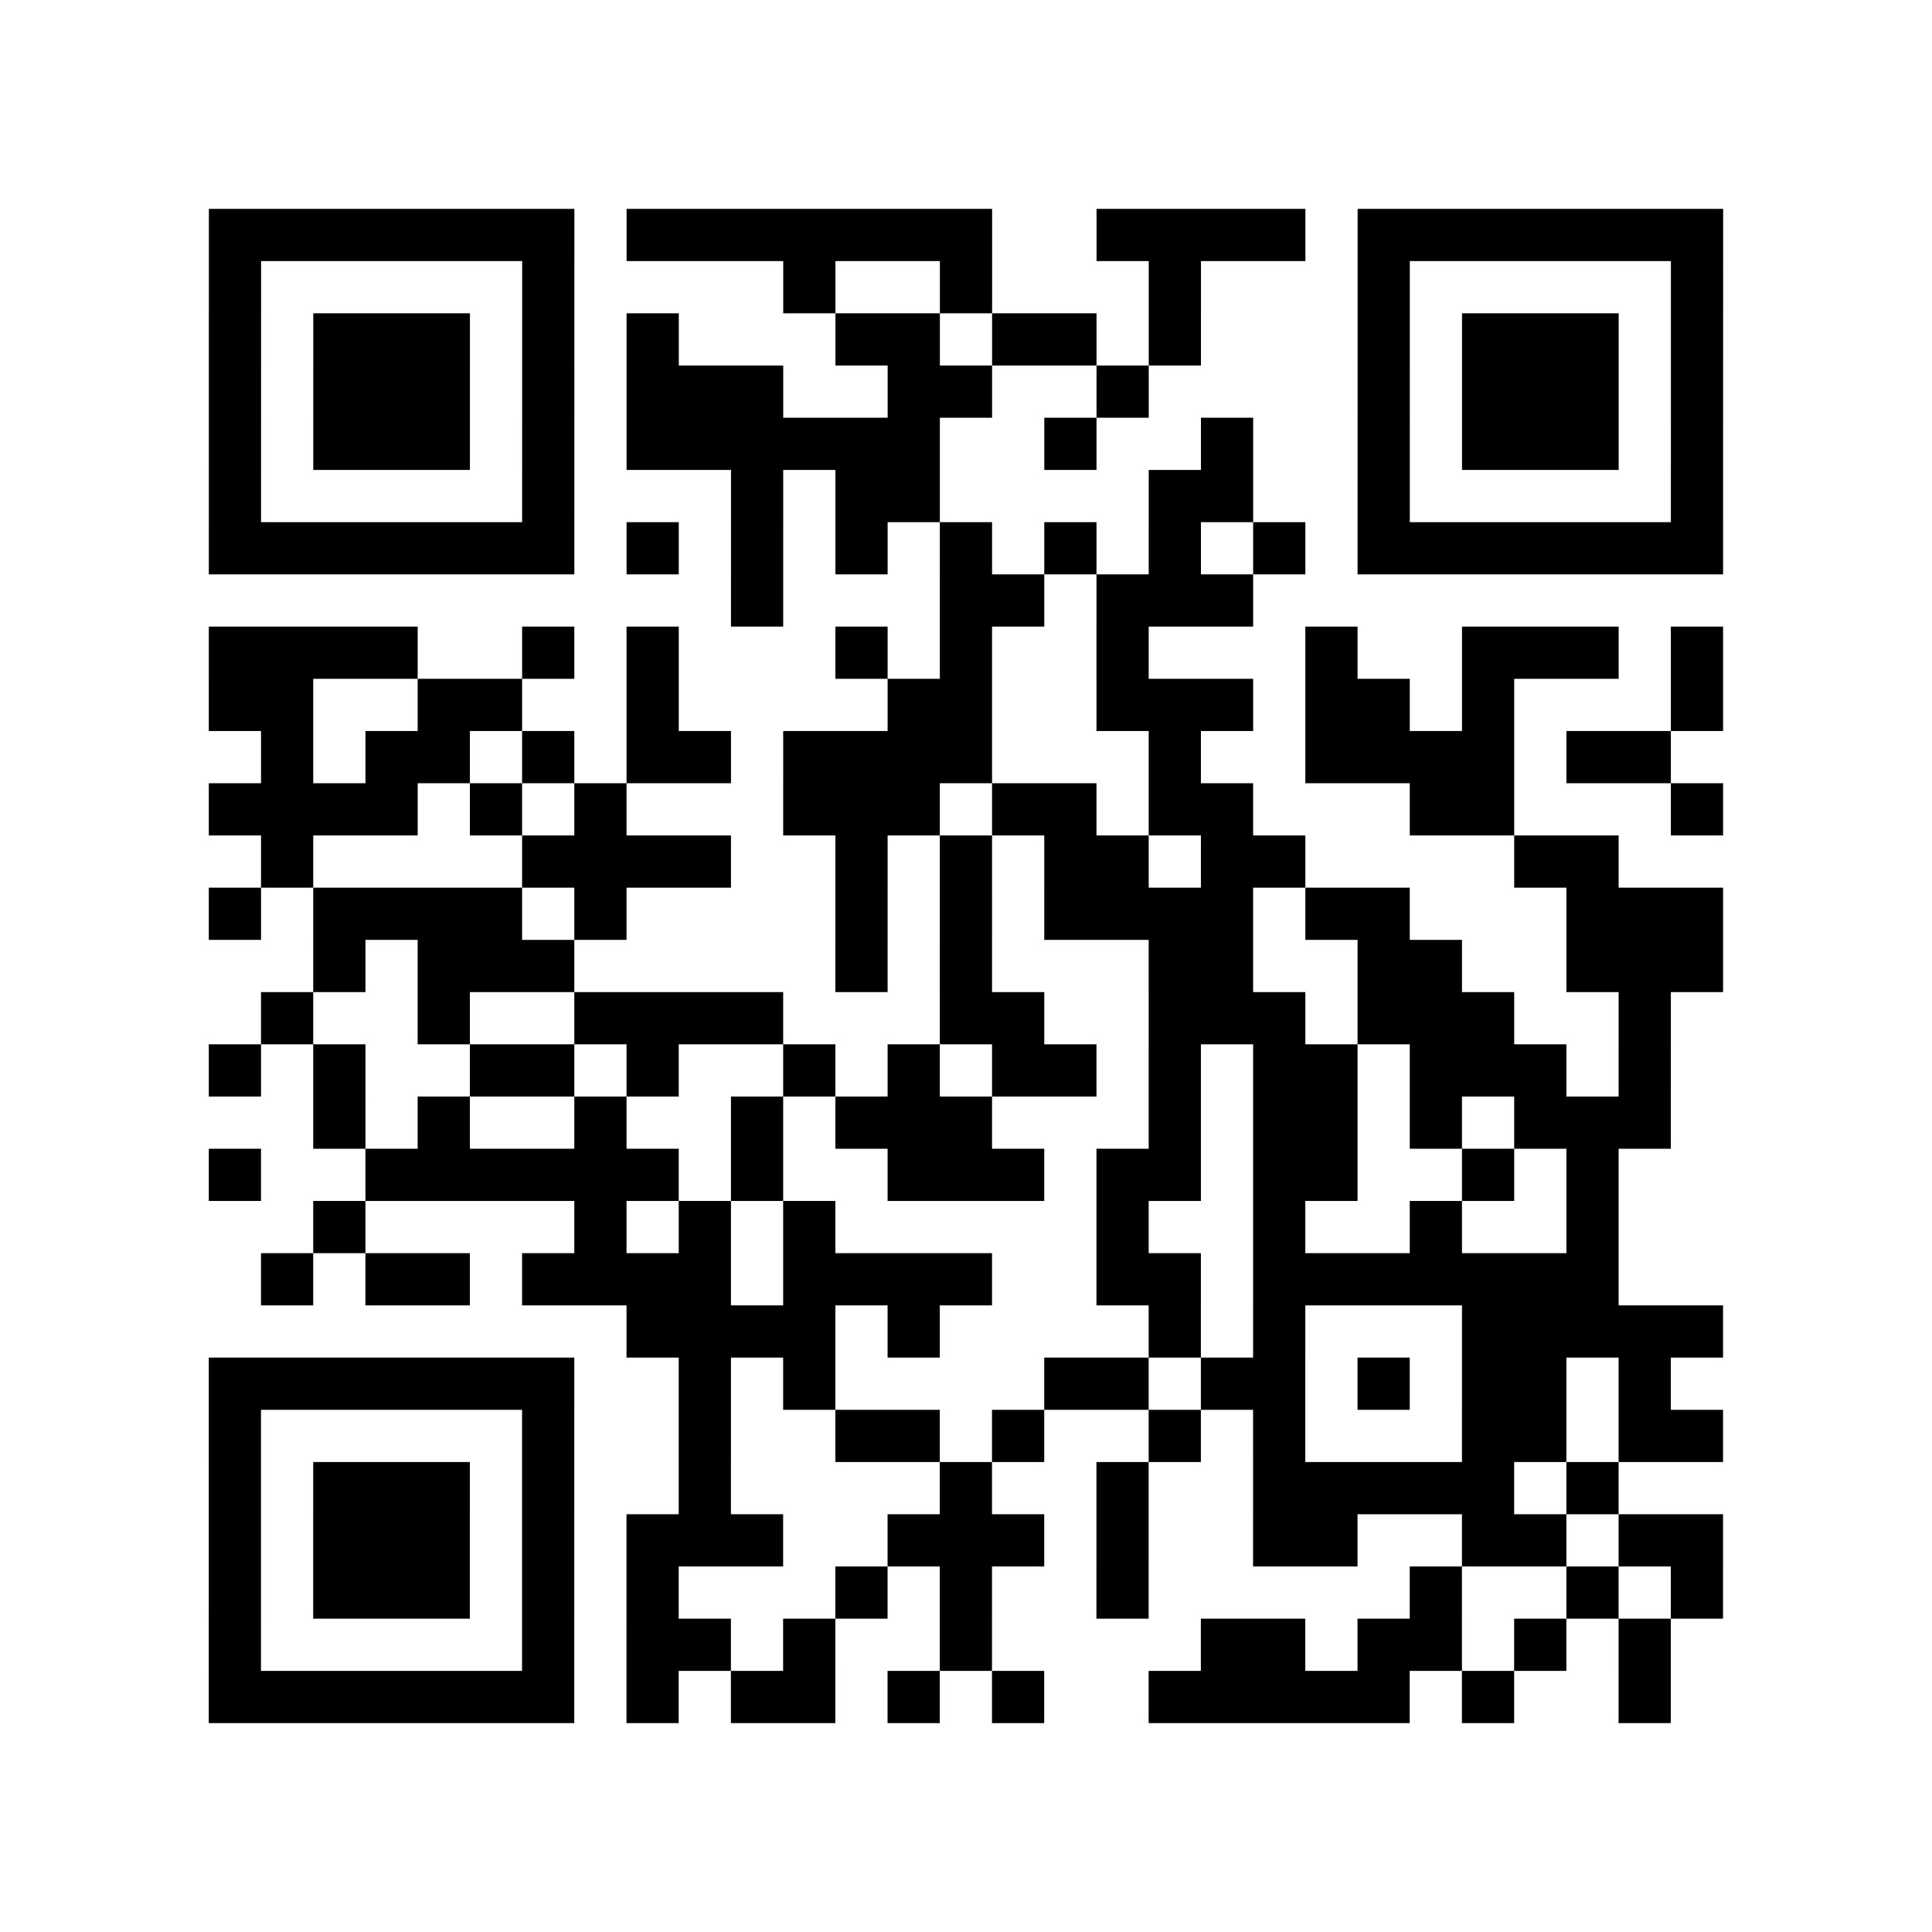
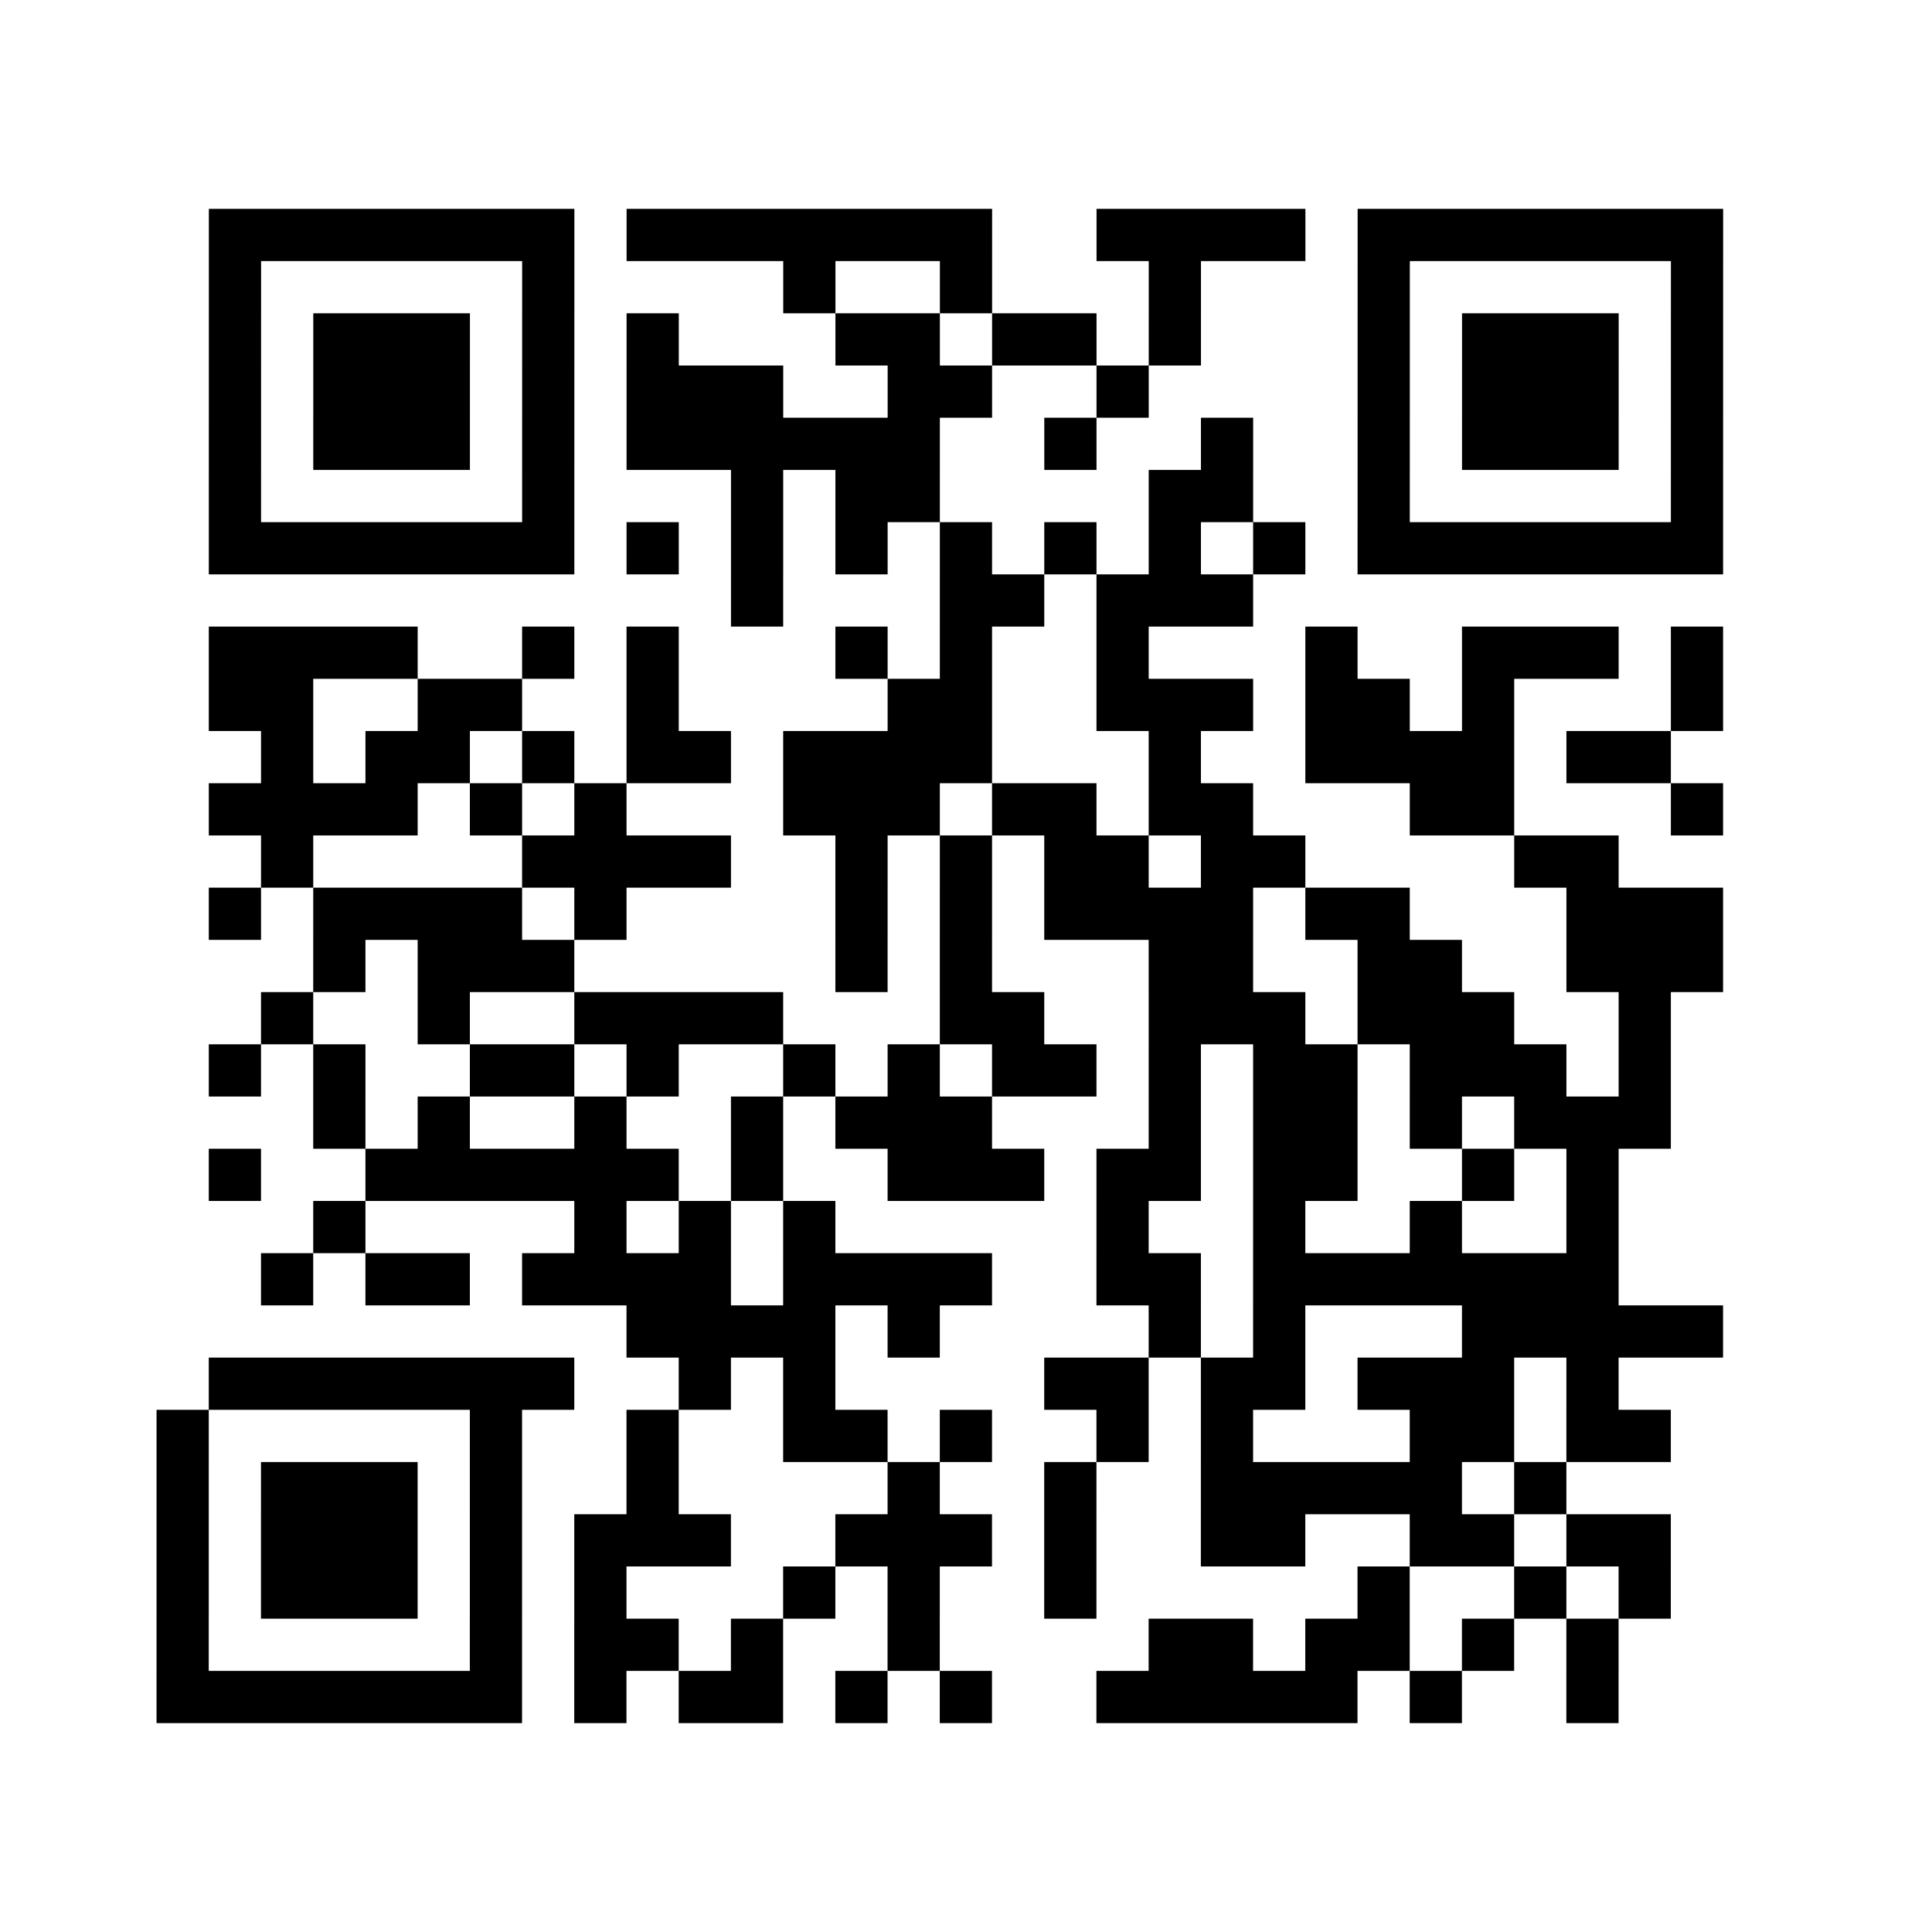
<svg xmlns="http://www.w3.org/2000/svg" width="37" height="37" class="segno">
-   <path class="qrline" stroke="#000" d="M4 4.5h7m1 0h7m2 0h4m1 0h7m-29 1h1m5 0h1m4 0h1m2 0h1m3 0h1m3 0h1m5 0h1m-29 1h1m1 0h3m1 0h1m1 0h1m3 0h2m1 0h2m1 0h1m3 0h1m1 0h3m1 0h1m-29 1h1m1 0h3m1 0h1m1 0h3m2 0h2m2 0h1m4 0h1m1 0h3m1 0h1m-29 1h1m1 0h3m1 0h1m1 0h6m2 0h1m2 0h1m2 0h1m1 0h3m1 0h1m-29 1h1m5 0h1m3 0h1m1 0h2m4 0h2m2 0h1m5 0h1m-29 1h7m1 0h1m1 0h1m1 0h1m1 0h1m1 0h1m1 0h1m1 0h1m1 0h7m-19 1h1m3 0h2m1 0h3m-20 1h4m2 0h1m1 0h1m3 0h1m1 0h1m2 0h1m3 0h1m2 0h3m1 0h1m-29 1h2m2 0h2m2 0h1m4 0h2m2 0h3m1 0h2m1 0h1m3 0h1m-28 1h1m1 0h2m1 0h1m1 0h2m1 0h4m3 0h1m2 0h4m1 0h2m-28 1h4m1 0h1m1 0h1m3 0h3m1 0h2m1 0h2m3 0h2m3 0h1m-28 1h1m4 0h4m2 0h1m1 0h1m1 0h2m1 0h2m4 0h2m-27 1h1m1 0h4m1 0h1m4 0h1m1 0h1m1 0h4m1 0h2m3 0h3m-27 1h1m1 0h3m5 0h1m1 0h1m3 0h2m2 0h2m2 0h3m-28 1h1m2 0h1m2 0h4m3 0h2m2 0h3m1 0h3m2 0h1m-28 1h1m1 0h1m2 0h2m1 0h1m2 0h1m1 0h1m1 0h2m1 0h1m1 0h2m1 0h3m1 0h1m-26 1h1m1 0h1m2 0h1m2 0h1m1 0h3m3 0h1m1 0h2m1 0h1m1 0h3m-28 1h1m2 0h6m1 0h1m2 0h3m1 0h2m1 0h2m2 0h1m1 0h1m-25 1h1m4 0h1m1 0h1m1 0h1m5 0h1m2 0h1m2 0h1m2 0h1m-26 1h1m1 0h2m1 0h4m1 0h4m2 0h2m1 0h7m-19 1h4m1 0h1m4 0h1m1 0h1m3 0h5m-29 1h7m2 0h1m1 0h1m4 0h2m1 0h2m1 0h1m1 0h2m1 0h1m-28 1h1m5 0h1m2 0h1m2 0h2m1 0h1m2 0h1m1 0h1m3 0h2m1 0h2m-29 1h1m1 0h3m1 0h1m2 0h1m4 0h1m2 0h1m2 0h5m1 0h1m-27 1h1m1 0h3m1 0h1m1 0h3m2 0h3m1 0h1m2 0h2m2 0h2m1 0h2m-29 1h1m1 0h3m1 0h1m1 0h1m3 0h1m1 0h1m2 0h1m5 0h1m2 0h1m1 0h1m-29 1h1m5 0h1m1 0h2m1 0h1m2 0h1m4 0h2m1 0h2m1 0h1m1 0h1m-28 1h7m1 0h1m1 0h2m1 0h1m1 0h1m2 0h5m1 0h1m2 0h1" />
+   <path class="qrline" stroke="#000" d="M4 4.5h7m1 0h7m2 0h4m1 0h7m-29 1h1m5 0h1m4 0h1m2 0h1m3 0h1m3 0h1m5 0h1m-29 1h1m1 0h3m1 0h1m1 0h1m3 0h2m1 0h2m1 0h1m3 0h1m1 0h3m1 0h1m-29 1h1m1 0h3m1 0h1m1 0h3m2 0h2m2 0h1m4 0h1m1 0h3m1 0h1m-29 1h1m1 0h3m1 0h1m1 0h6m2 0h1m2 0h1m2 0h1m1 0h3m1 0h1m-29 1h1m5 0h1m3 0h1m1 0h2m4 0h2m2 0h1m5 0h1m-29 1h7m1 0h1m1 0h1m1 0h1m1 0h1m1 0h1m1 0h1m1 0h1m1 0h7m-19 1h1m3 0h2m1 0h3m-20 1h4m2 0h1m1 0h1m3 0h1m1 0h1m2 0h1m3 0h1m2 0h3m1 0h1m-29 1h2m2 0h2m2 0h1m4 0h2m2 0h3m1 0h2m1 0h1m3 0h1m-28 1h1m1 0h2m1 0h1m1 0h2m1 0h4m3 0h1m2 0h4m1 0h2m-28 1h4m1 0h1m1 0h1m3 0h3m1 0h2m1 0h2m3 0h2m3 0h1m-28 1h1m4 0h4m2 0h1m1 0h1m1 0h2m1 0h2m4 0h2m-27 1h1m1 0h4m1 0h1m4 0h1m1 0h1m1 0h4m1 0h2m3 0h3m-27 1h1m1 0h3m5 0h1m1 0h1m3 0h2m2 0h2m2 0h3m-28 1h1m2 0h1m2 0h4m3 0h2m2 0h3m1 0h3m2 0h1m-28 1h1m1 0h1m2 0h2m1 0h1m2 0h1m1 0h1m1 0h2m1 0h1m1 0h2m1 0h3m1 0h1m-26 1h1m1 0h1m2 0h1m2 0h1m1 0h3m3 0h1m1 0h2m1 0h1m1 0h3m-28 1h1m2 0h6m1 0h1m2 0h3m1 0h2m1 0h2m2 0h1m1 0h1m-25 1h1m4 0h1m1 0h1m1 0h1m5 0h1m2 0h1m2 0h1m2 0h1m-26 1h1m1 0h2m1 0h4m1 0h4m2 0h2m1 0h7m-19 1h4m1 0h1m4 0h1m1 0h1m3 0h5m-29 1h7m2 0h1m1 0h1m4 0h2m1 0h2m1 0h1h2m1 0h1m-28 1h1m5 0h1m2 0h1m2 0h2m1 0h1m2 0h1m1 0h1m3 0h2m1 0h2m-29 1h1m1 0h3m1 0h1m2 0h1m4 0h1m2 0h1m2 0h5m1 0h1m-27 1h1m1 0h3m1 0h1m1 0h3m2 0h3m1 0h1m2 0h2m2 0h2m1 0h2m-29 1h1m1 0h3m1 0h1m1 0h1m3 0h1m1 0h1m2 0h1m5 0h1m2 0h1m1 0h1m-29 1h1m5 0h1m1 0h2m1 0h1m2 0h1m4 0h2m1 0h2m1 0h1m1 0h1m-28 1h7m1 0h1m1 0h2m1 0h1m1 0h1m2 0h5m1 0h1m2 0h1" />
</svg>